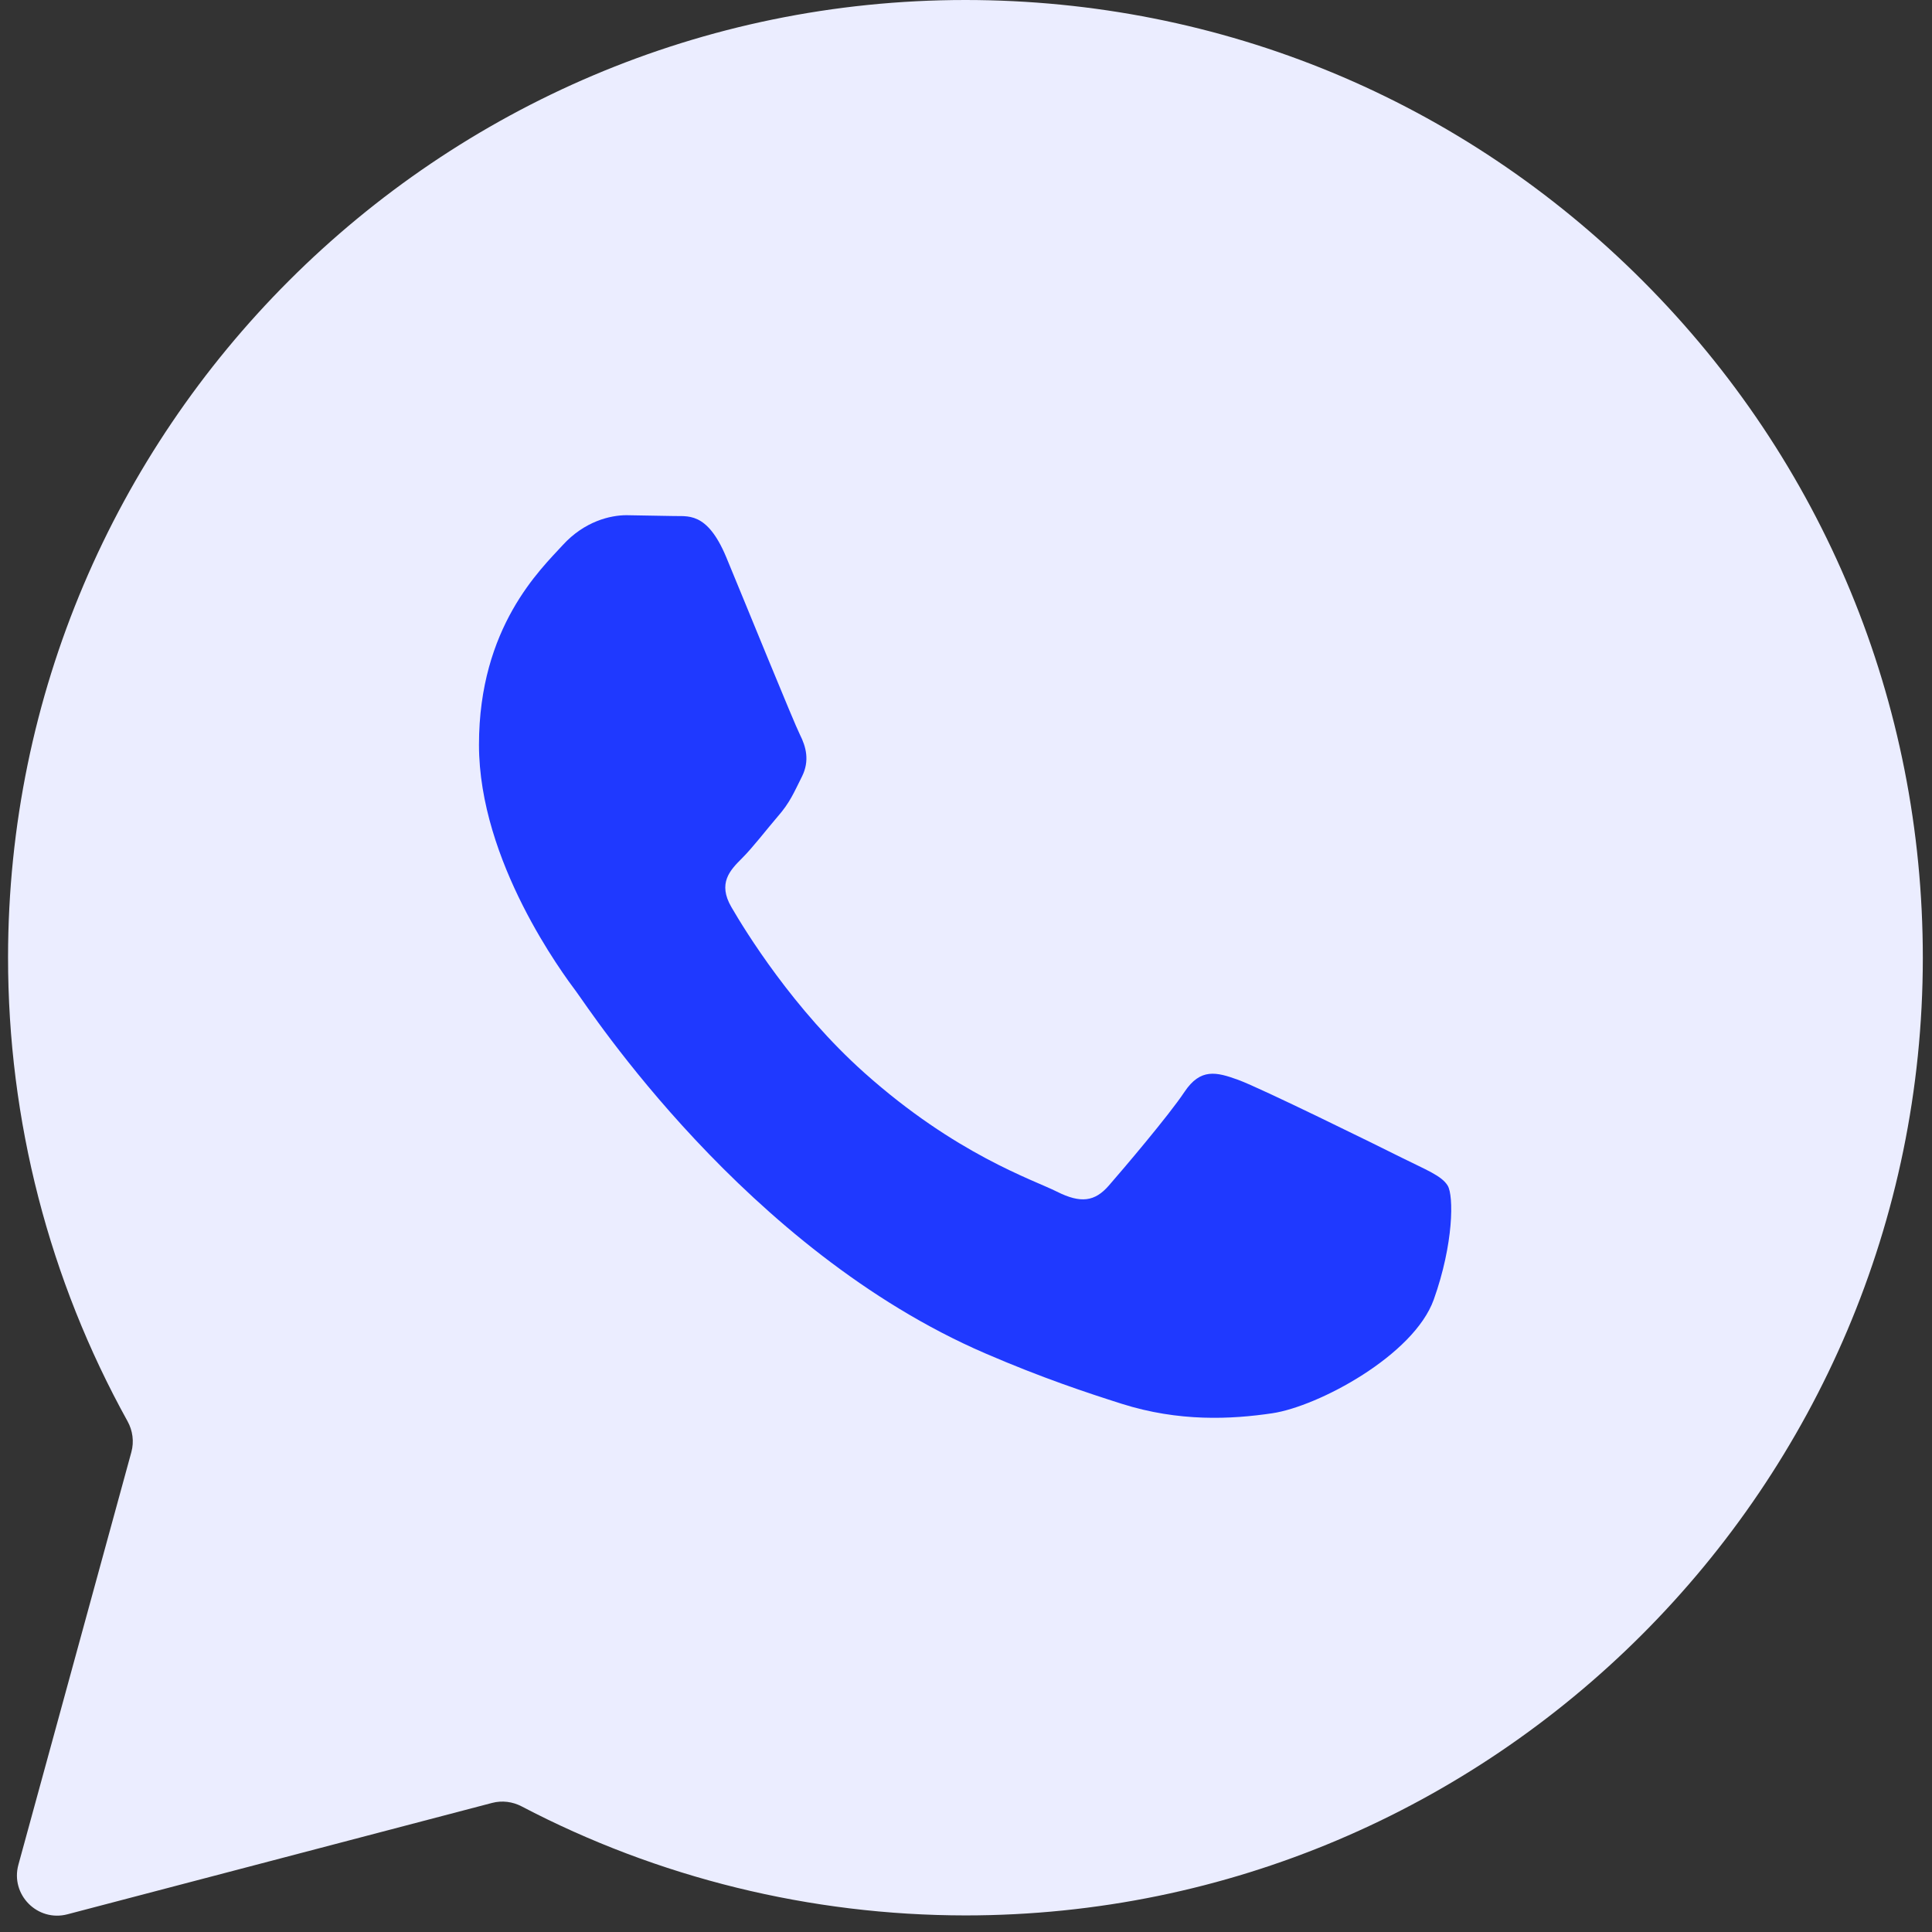
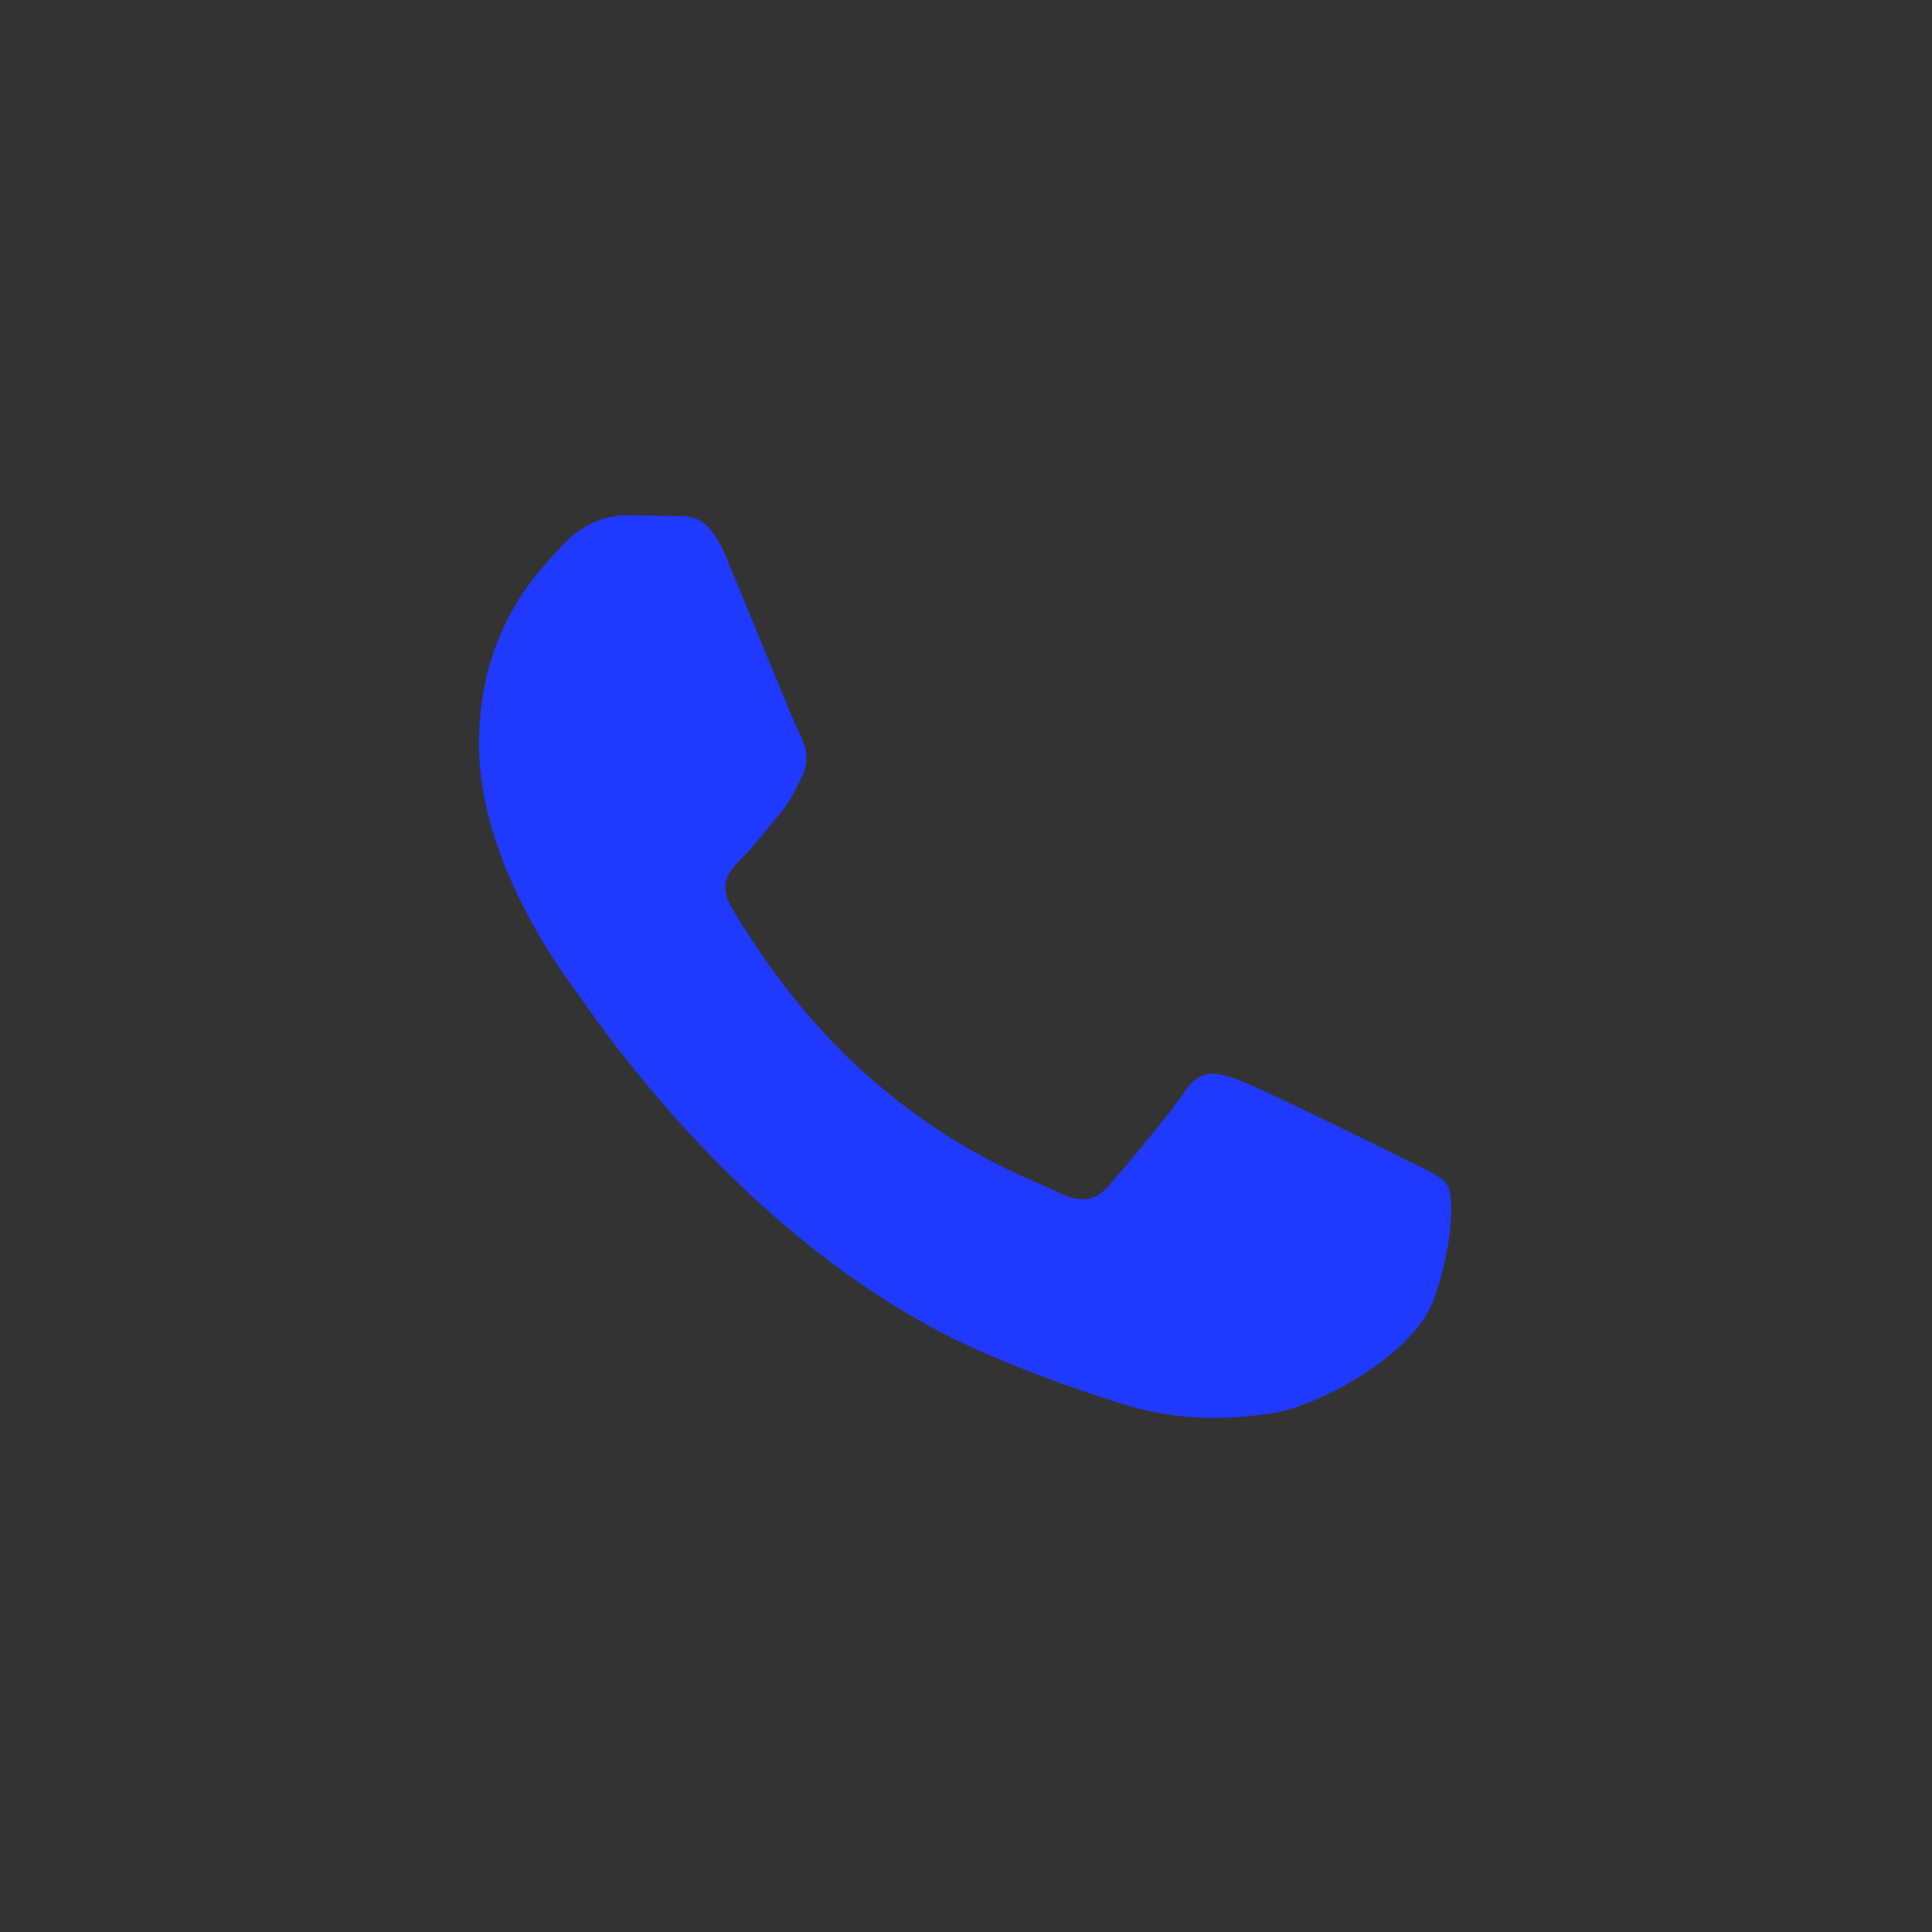
<svg xmlns="http://www.w3.org/2000/svg" width="48" height="48" viewBox="0 0 48 48" fill="none">
  <rect x="0" y="0" width="48" height="48" fill="#333333" stroke="none" />
-   <path d="M1.676 47.56C0.931 47.756 0.254 47.072 0.457 46.329L3.264 36.076C3.334 35.819 3.298 35.544 3.169 35.311C1.22 31.793 0.198 27.836 0.2 23.782C0.206 10.67 10.876 0 23.986 0C30.348 0.002 36.32 2.48 40.812 6.976C45.302 11.472 47.774 17.448 47.772 23.804C47.766 36.918 37.096 47.588 23.986 47.588C20.139 47.586 16.346 46.654 12.96 44.879C12.734 44.761 12.473 44.728 12.226 44.793L1.676 47.56Z" fill="#EBEDFF" />
  <path d="M34.828 28.764C35.424 29.062 35.82 29.21 35.968 29.458C36.118 29.706 36.118 30.896 35.622 32.286C35.126 33.674 32.752 34.942 31.61 35.112C30.586 35.264 29.29 35.328 27.866 34.876C27.004 34.602 25.896 34.236 24.478 33.624C18.516 31.05 14.624 25.046 14.326 24.65L14.319 24.64C13.998 24.211 11.9 21.406 11.9 18.502C11.9 15.576 13.436 14.14 13.98 13.544C14.524 12.948 15.168 12.8 15.564 12.8L16.704 12.82C17.068 12.838 17.558 12.682 18.042 13.84C18.536 15.03 19.724 17.956 19.874 18.252C20.024 18.55 20.122 18.898 19.924 19.294C19.724 19.692 19.626 19.94 19.324 20.284C19.026 20.632 18.7 21.06 18.432 21.326C18.136 21.622 17.826 21.944 18.172 22.538C18.518 23.134 19.712 25.08 21.478 26.656C23.748 28.682 25.664 29.308 26.258 29.606C26.852 29.904 27.2 29.854 27.546 29.458C27.892 29.062 29.032 27.722 29.428 27.128C29.826 26.532 30.222 26.632 30.766 26.83C31.312 27.028 34.234 28.466 34.828 28.764Z" fill="#1F39FF" />
</svg>